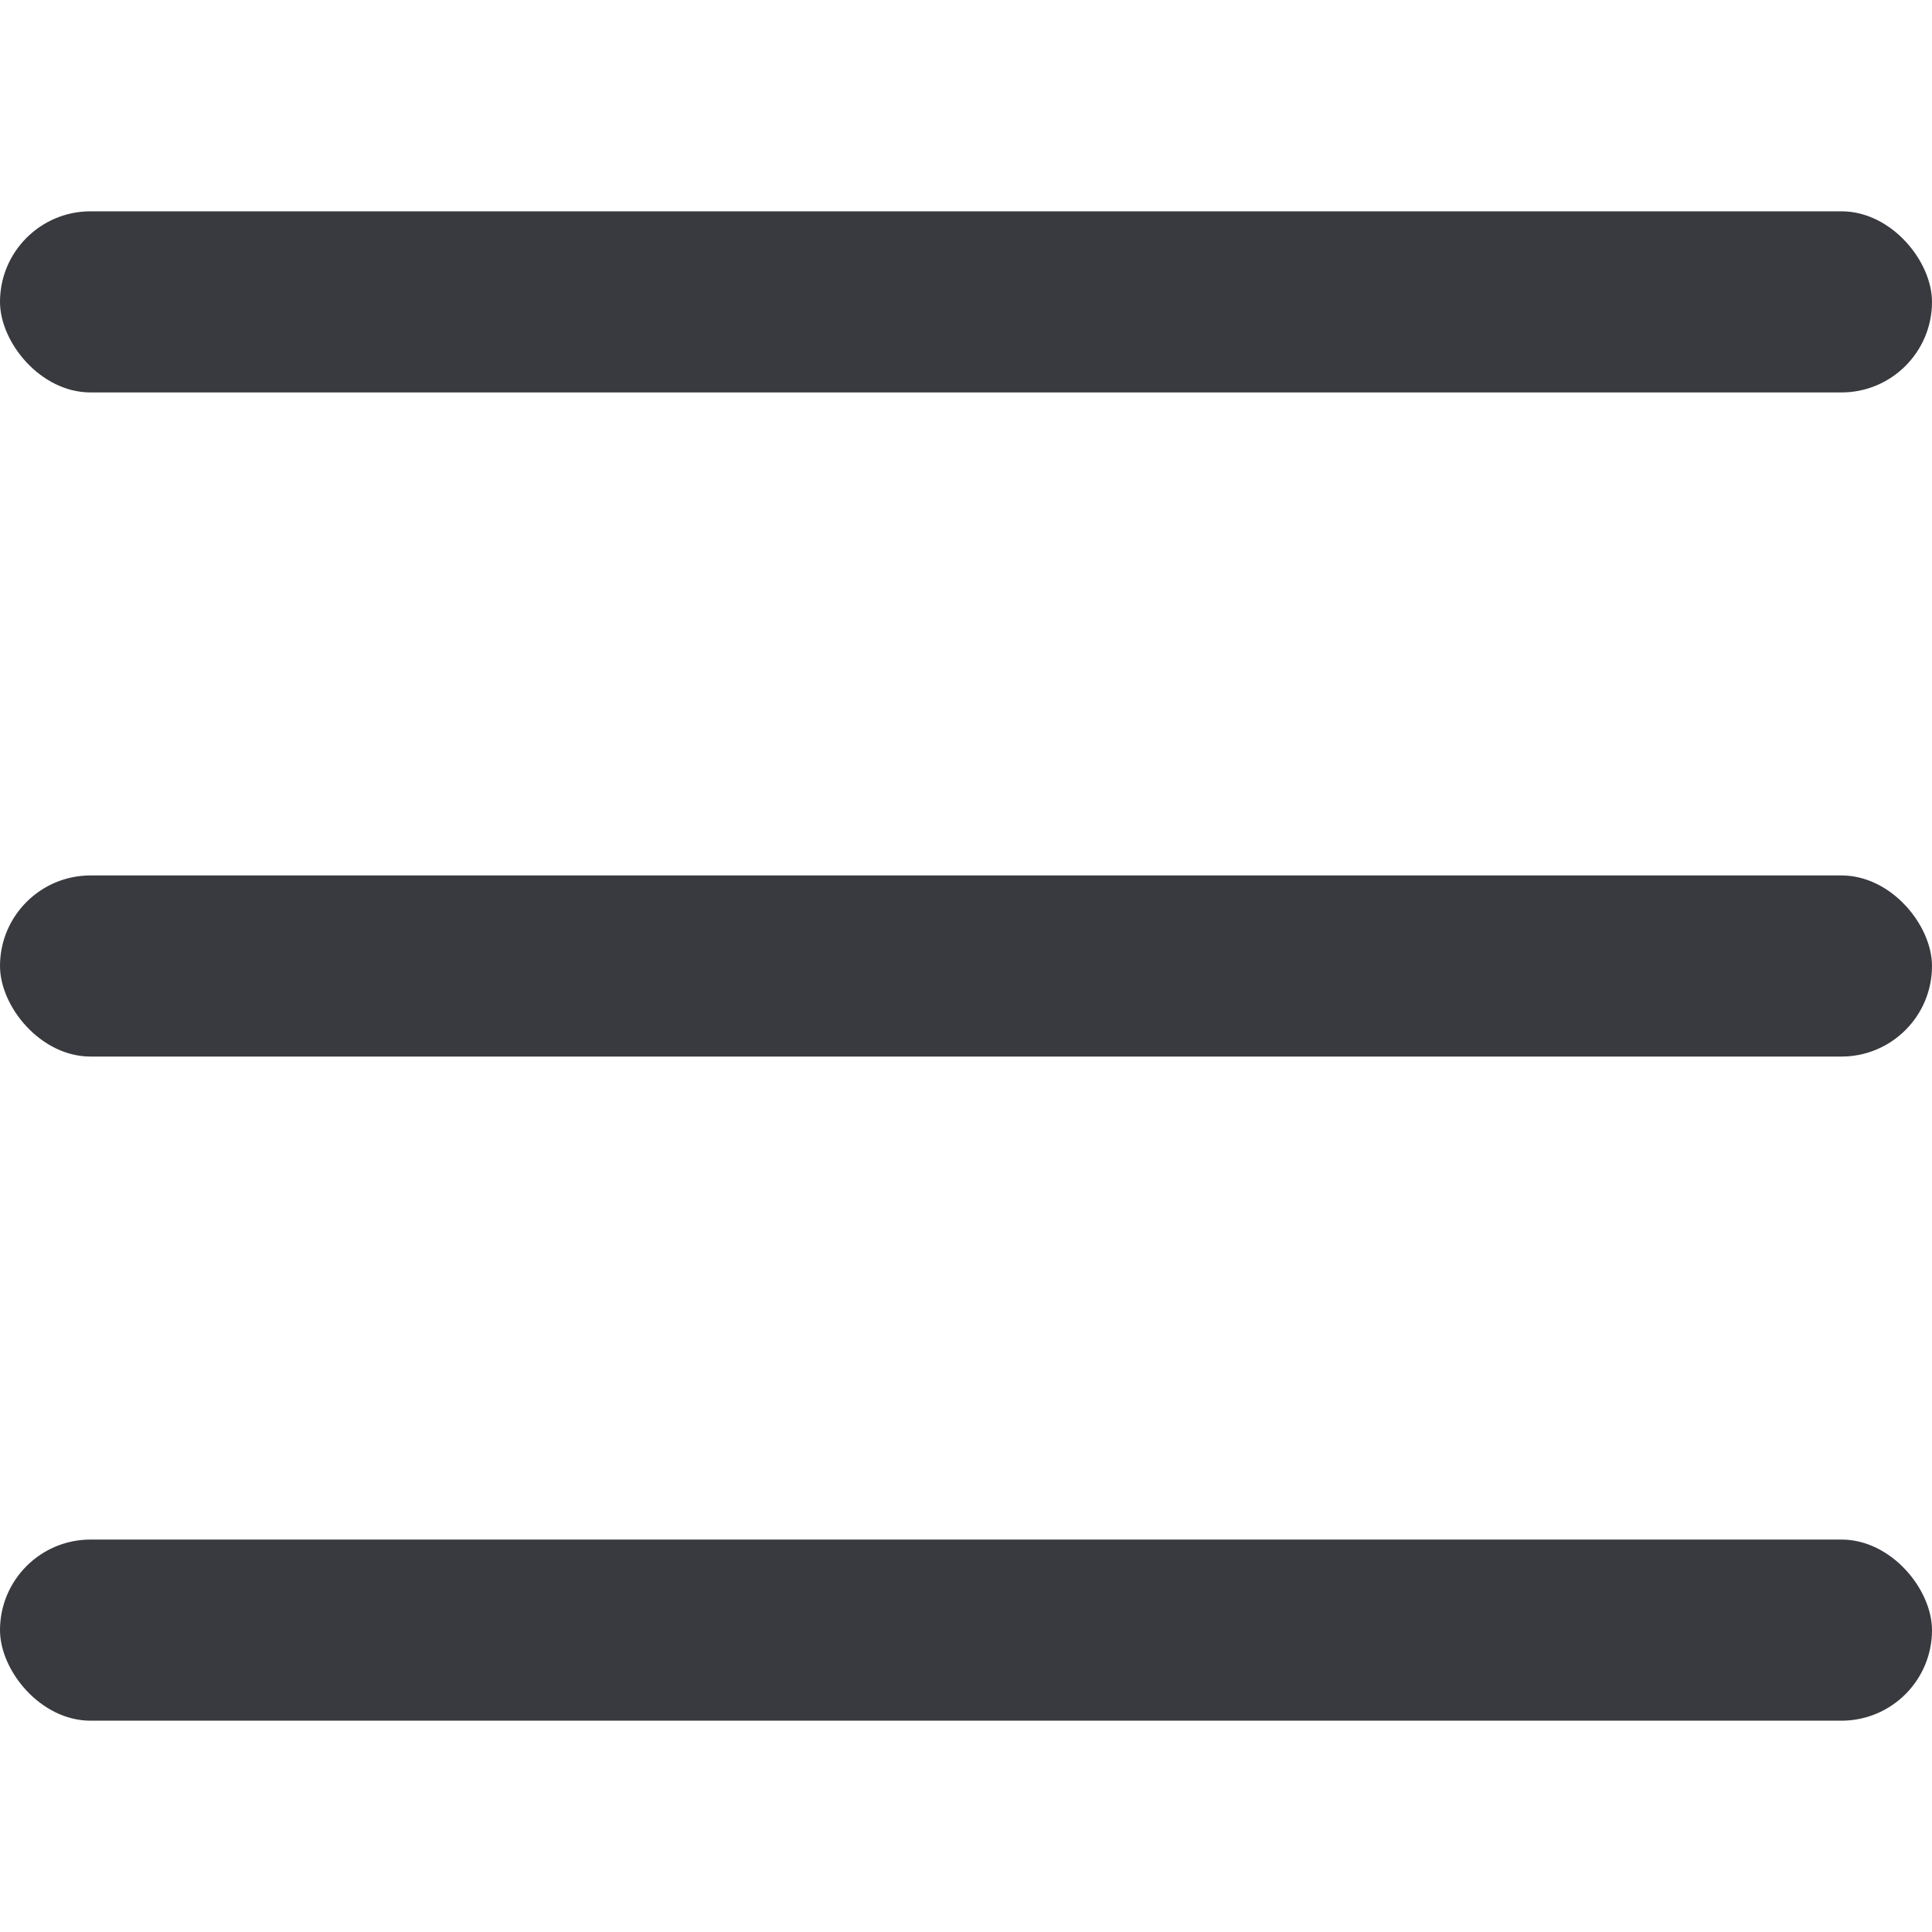
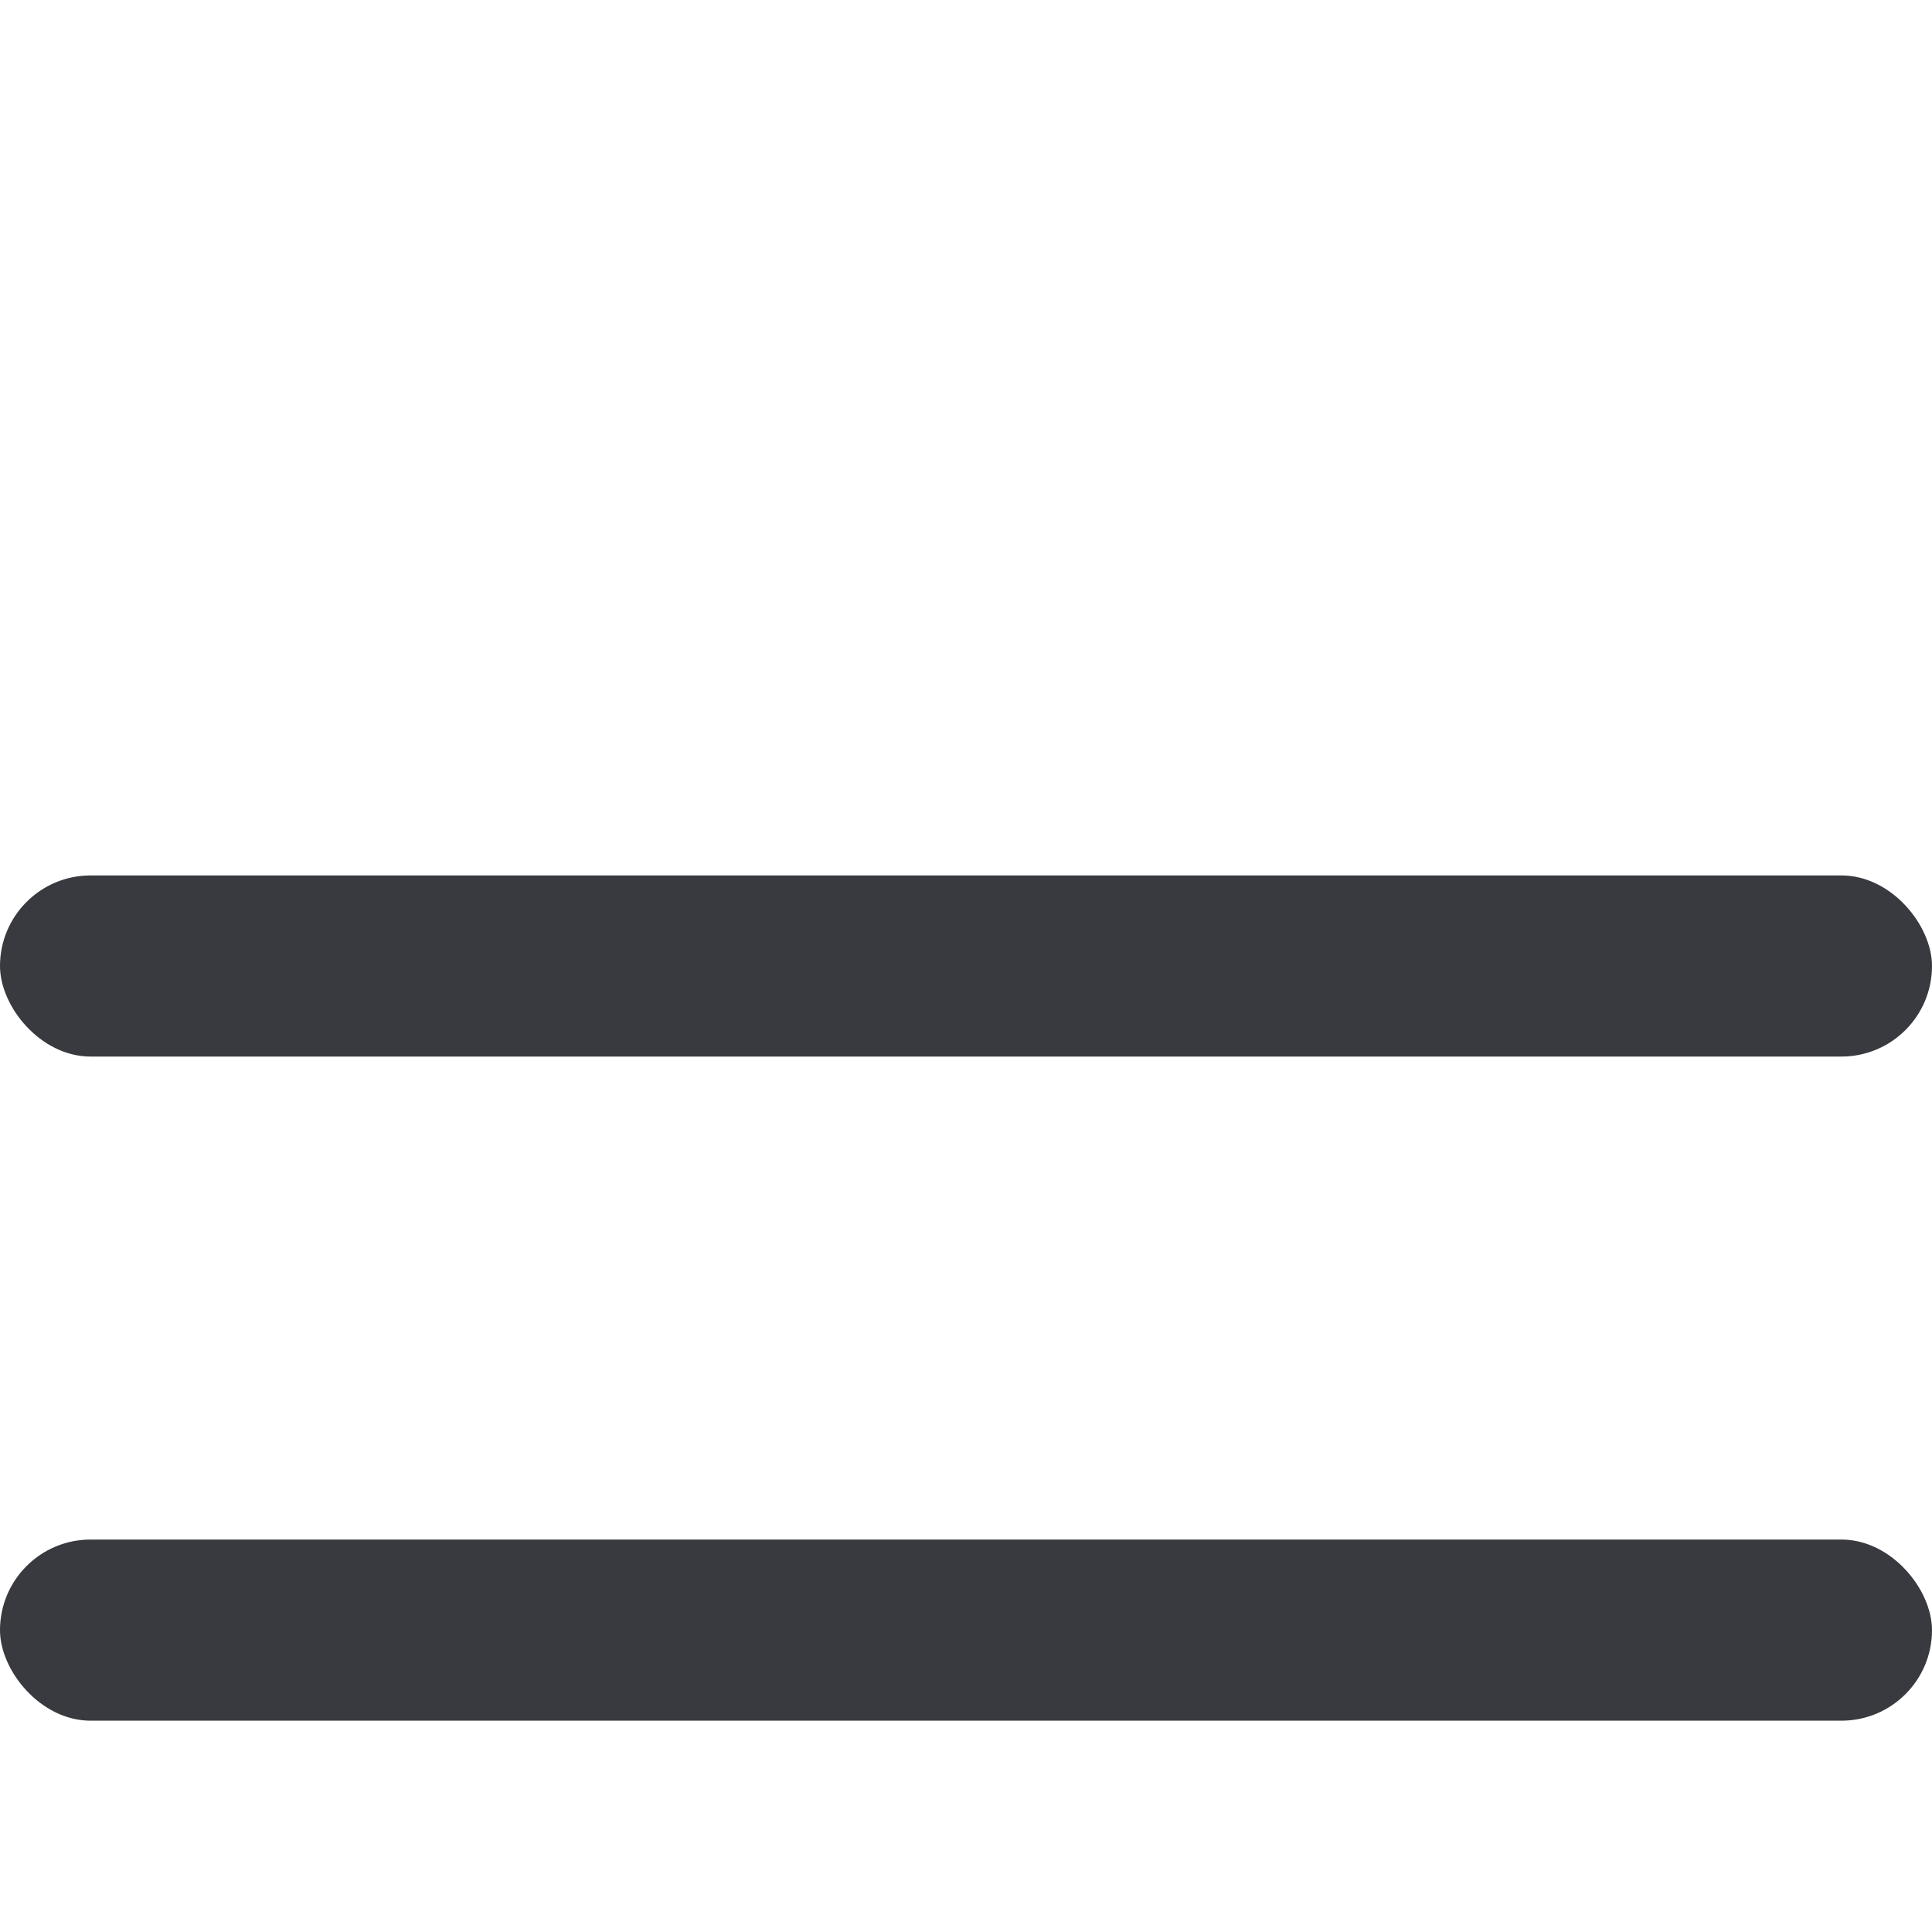
<svg xmlns="http://www.w3.org/2000/svg" width="32" height="32" viewBox="0 0 32 32" fill="none">
-   <rect y="3.5" width="32" height="3" rx="1.5" fill="#383A3F" />
  <rect y="14.5" width="32" height="3" rx="1.5" fill="#383A3F" />
  <rect y="25.5" width="32" height="3" rx="1.5" fill="#383A3F" />
</svg>